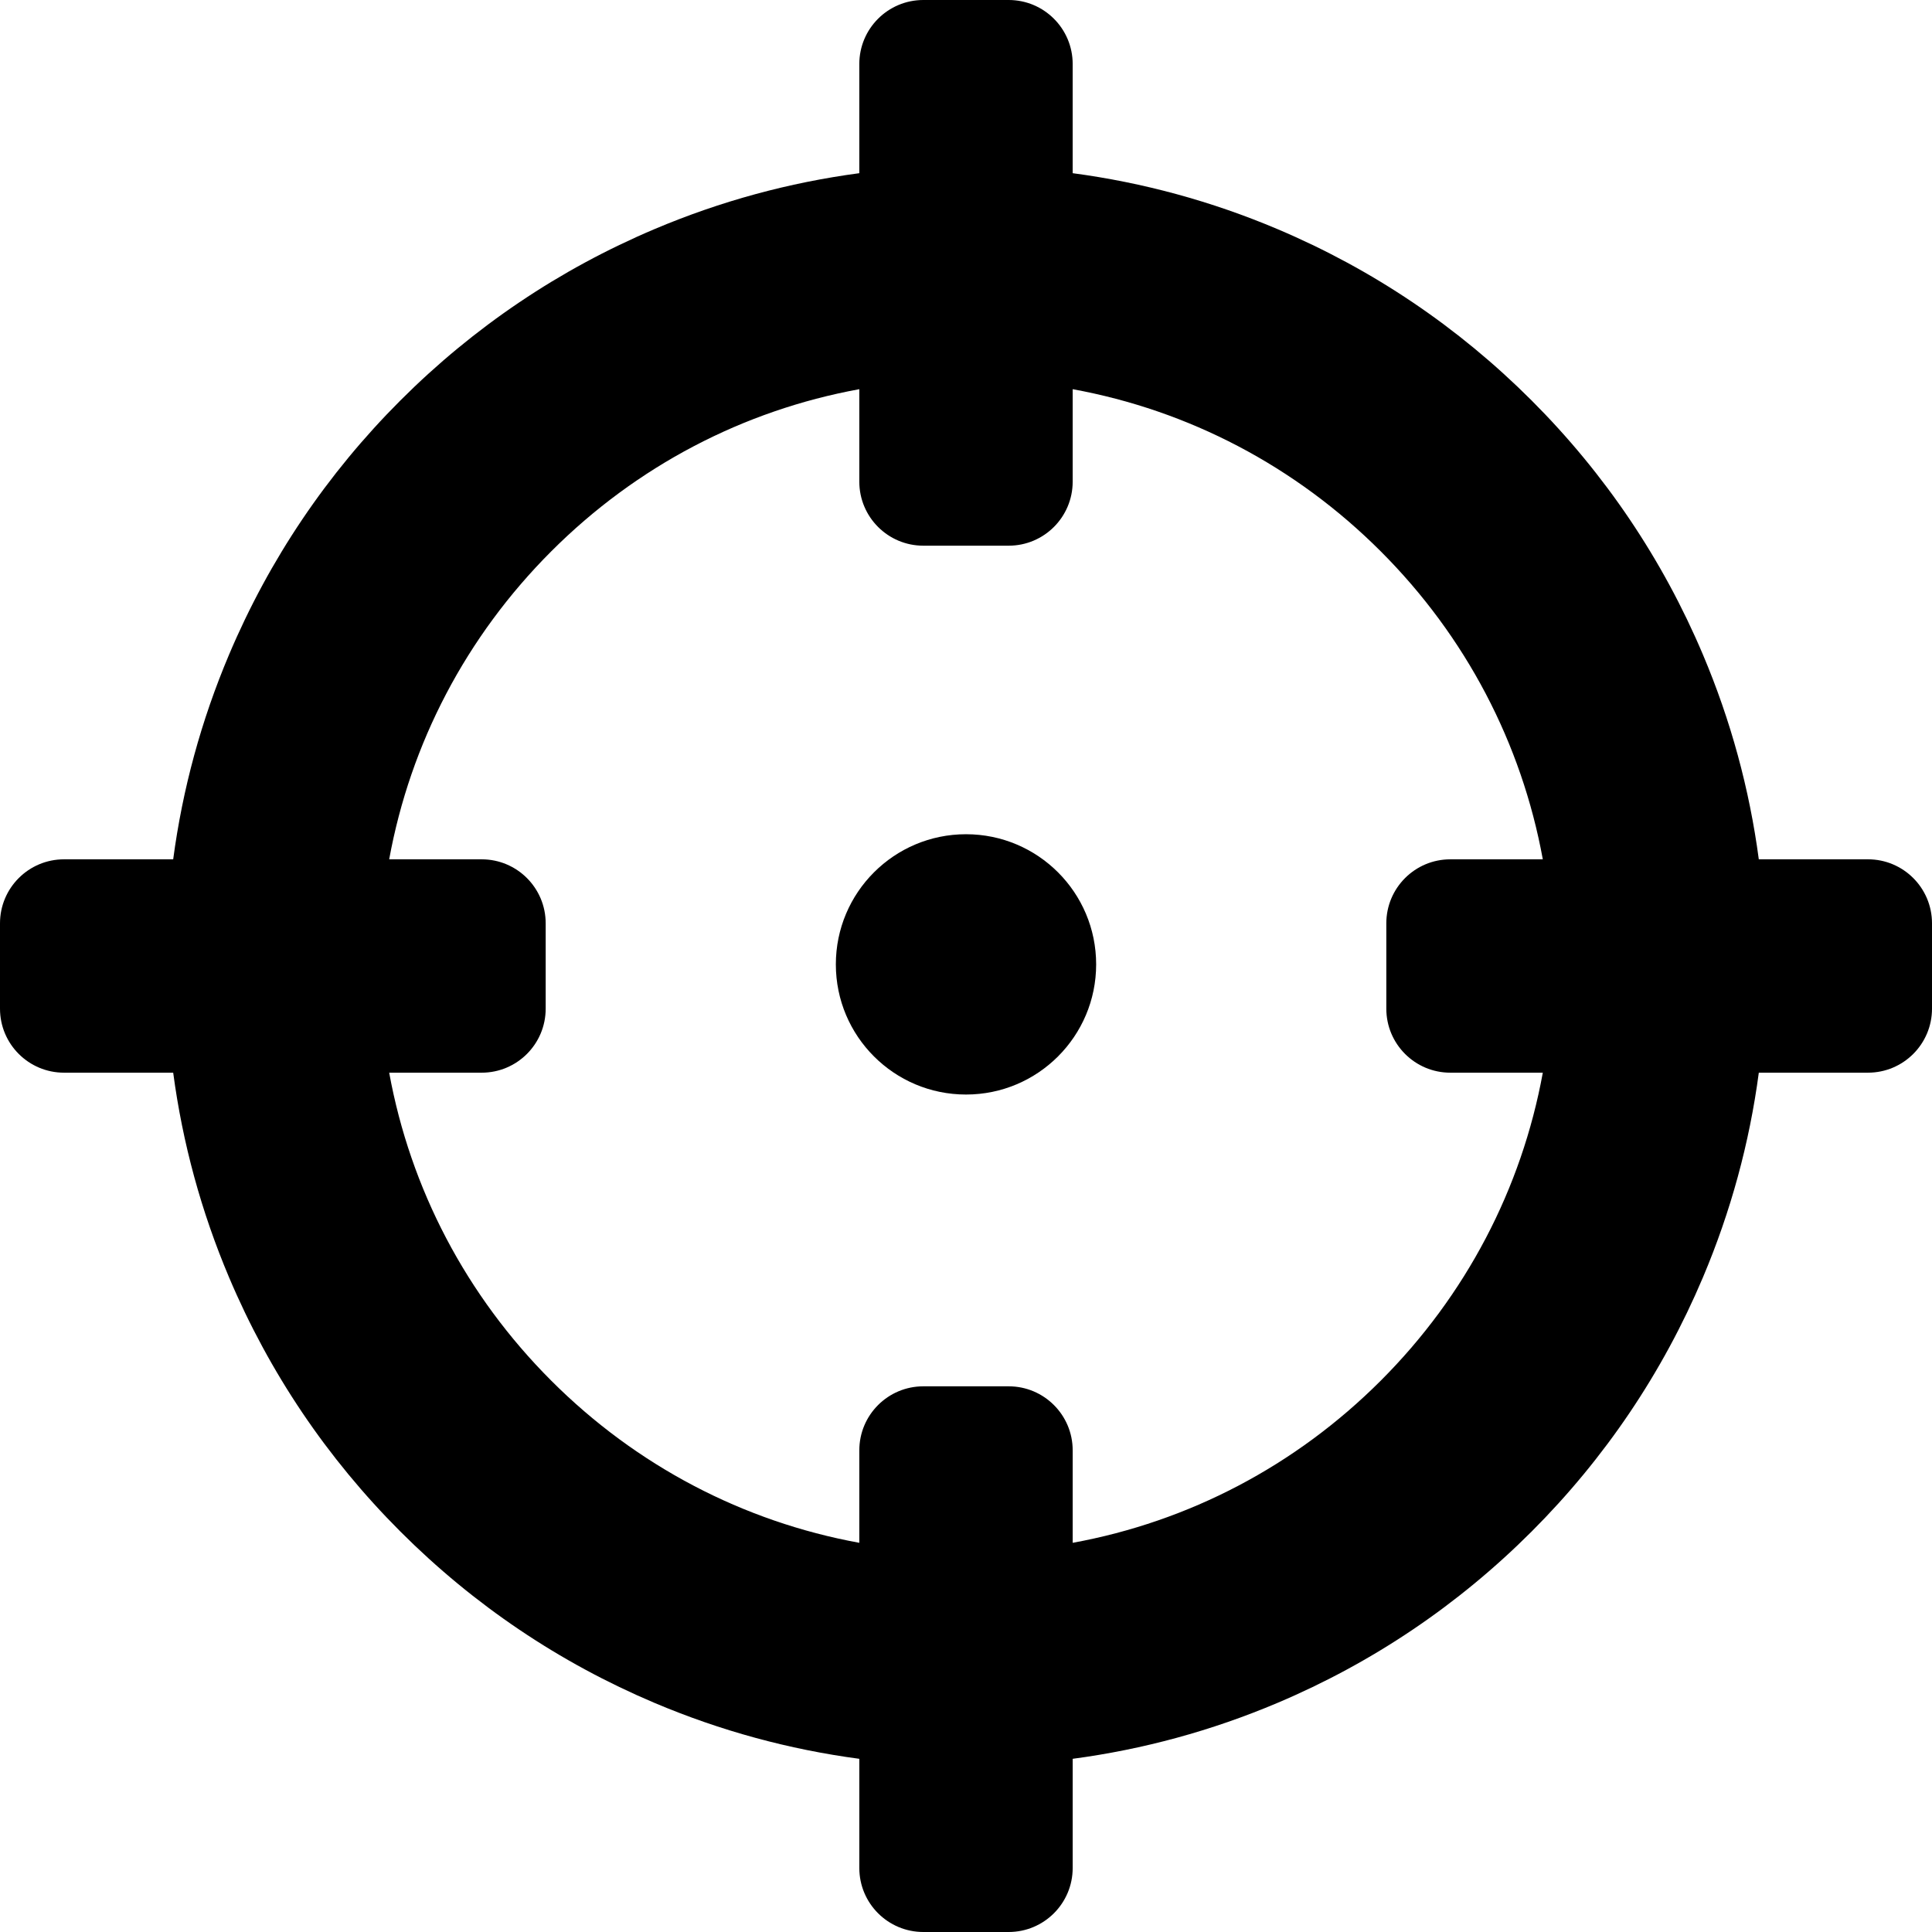
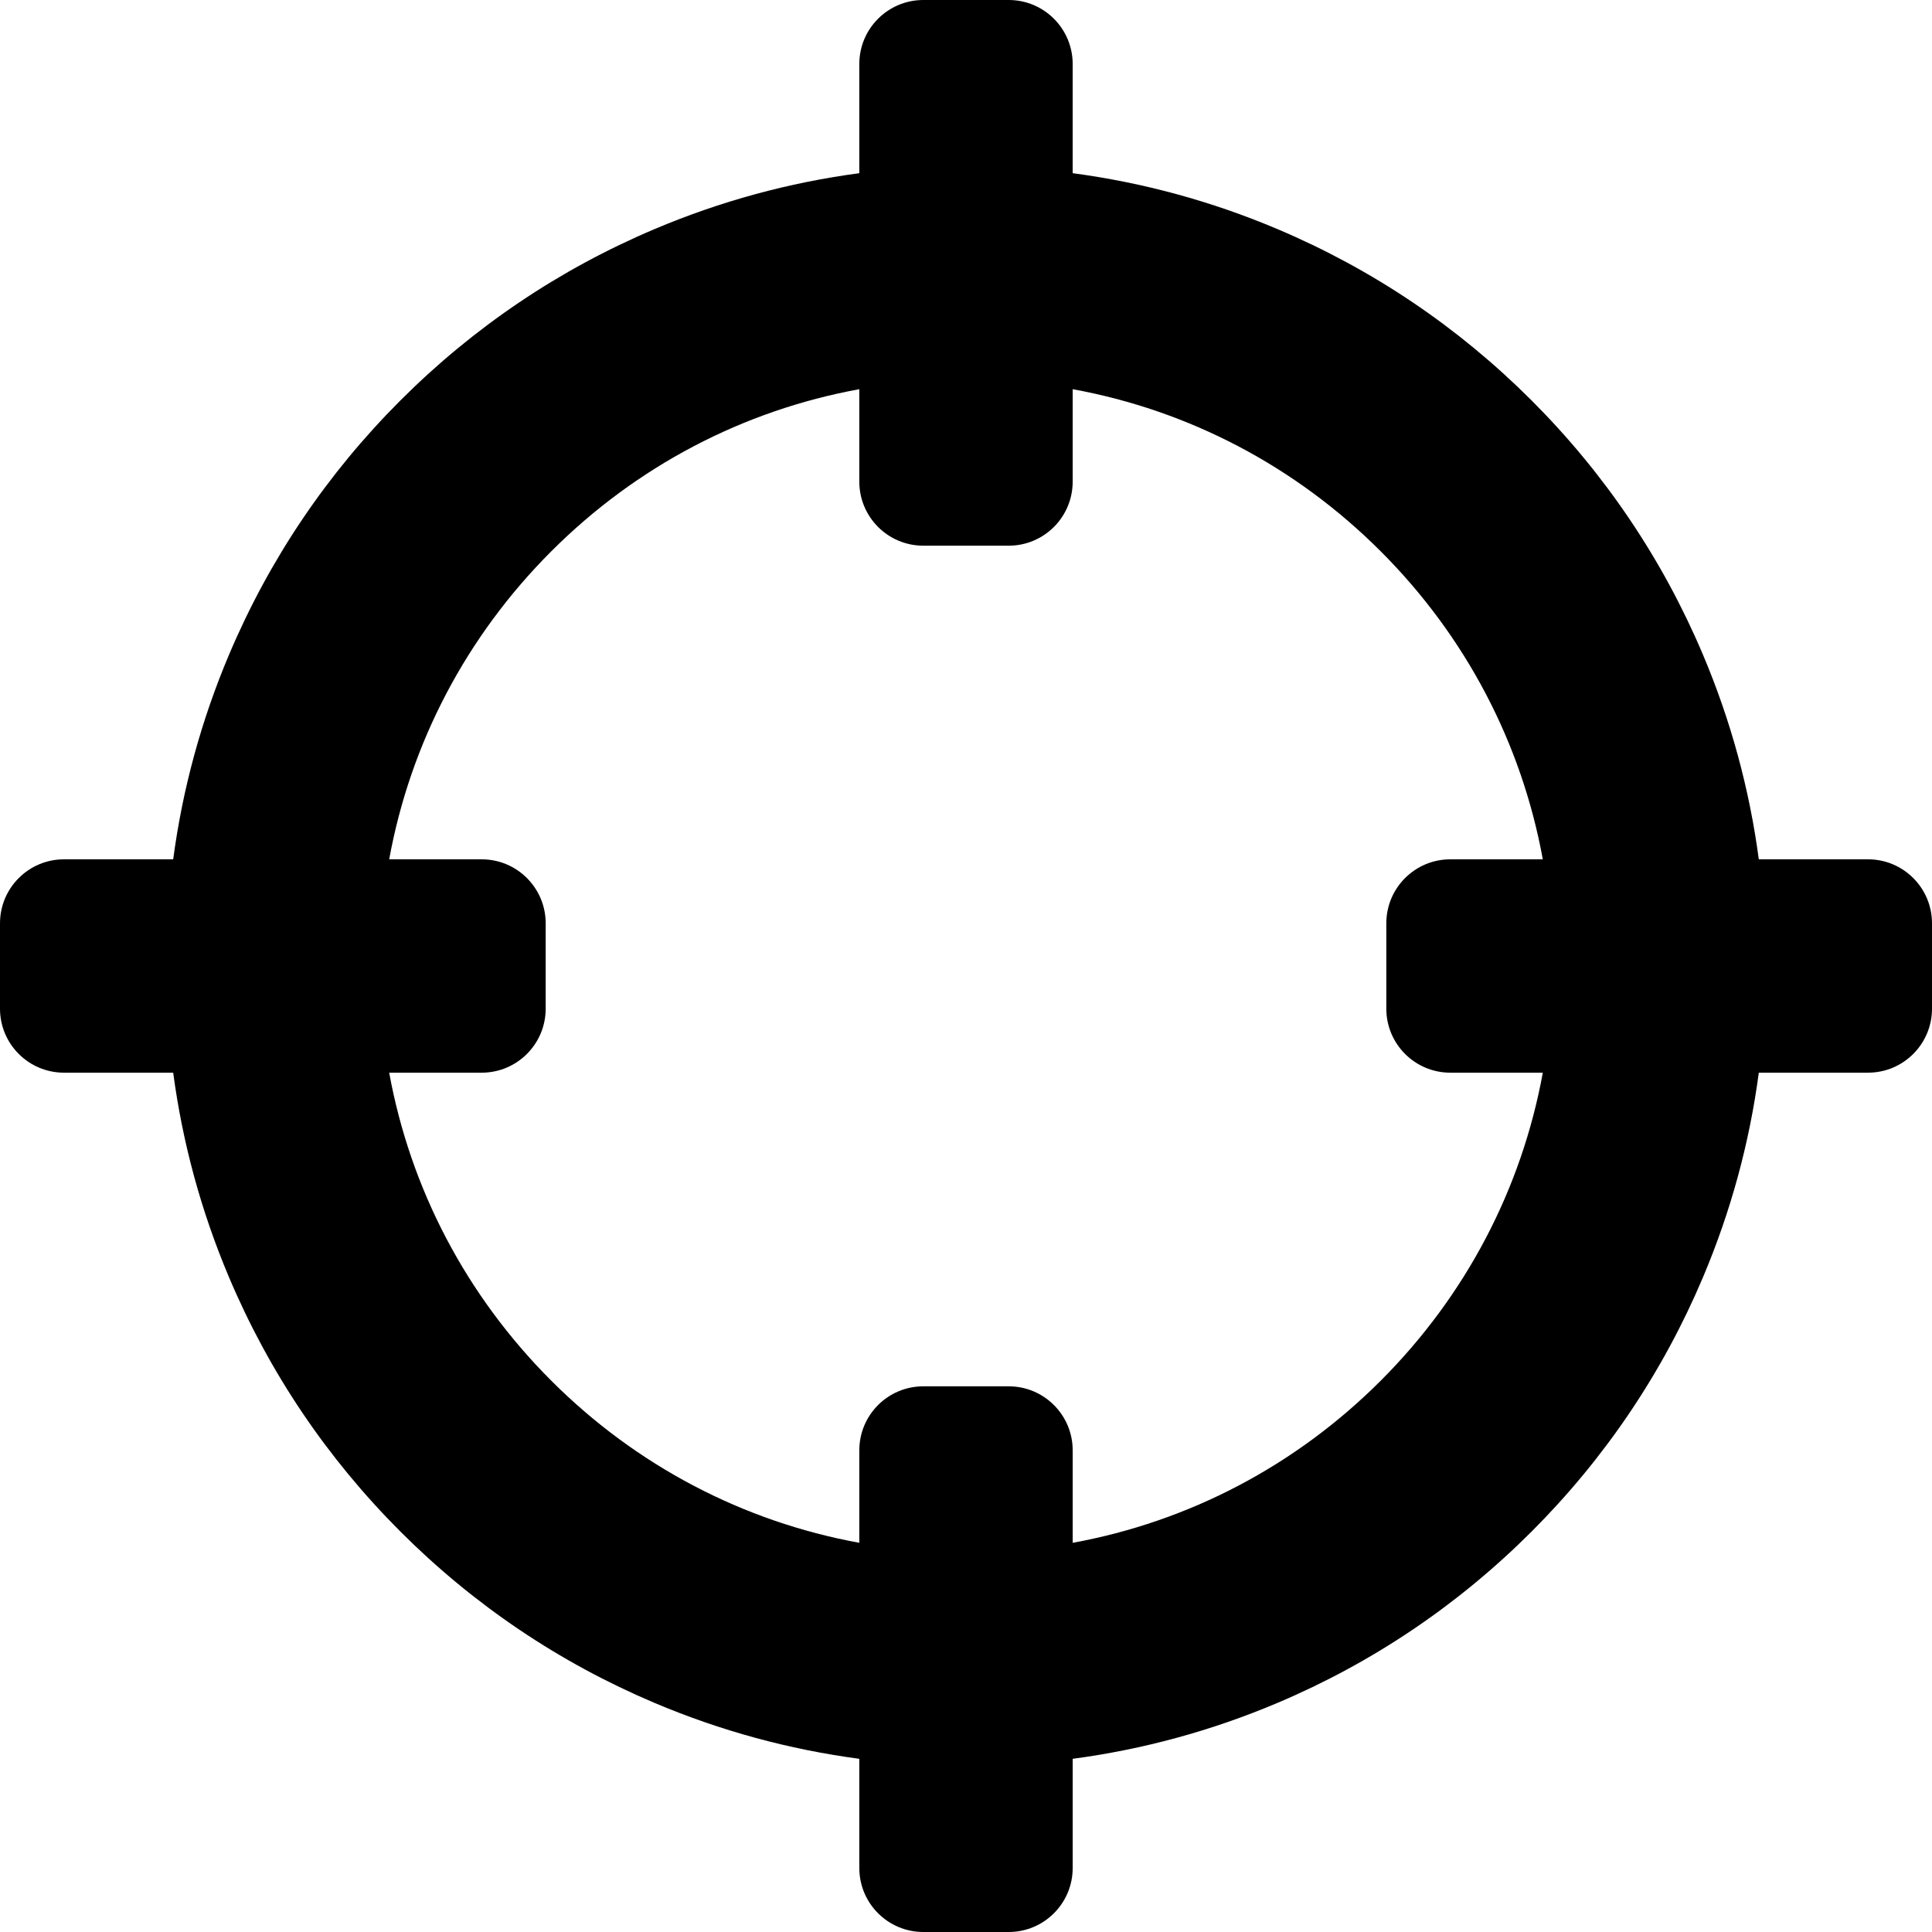
<svg xmlns="http://www.w3.org/2000/svg" fill="#000000" version="1.1" id="Capa_1" width="800px" height="800px" viewBox="0 0 905.505 905.504" xml:space="preserve">
  <g>
    <g>
      <g>
-         <circle cx="452.752" cy="451.994" r="61.001" />
        <path d="M432.752,905.504h40c16.568,0,30-13.432,30-30v-51.174c32.977-4.387,65.089-13.137,95.934-26.182     c44.646-18.886,84.732-45.908,119.146-80.318c34.411-34.412,61.435-74.498,80.317-119.146     c13.046-30.844,21.797-62.957,26.183-95.934h51.174c16.568,0,30-13.432,30-30v-40c0-16.568-13.432-30-30-30H824.33     c-4.386-32.976-13.137-65.089-26.183-95.934c-18.885-44.646-45.906-84.731-80.317-119.143     c-34.412-34.412-74.497-61.435-119.146-80.318c-30.845-13.046-62.958-21.797-95.934-26.183V30c0-16.569-13.432-30-30-30h-40     c-16.568,0-30,13.431-30,30v51.173c-32.976,4.386-65.089,13.137-95.934,26.183c-44.645,18.884-84.73,45.906-119.142,80.318     c-34.412,34.412-61.435,74.497-80.318,119.143c-13.046,30.844-21.797,62.958-26.183,95.934H30c-16.568,0-30,13.432-30,30v40     c0,16.57,13.432,30,30,30h51.173c4.386,32.977,13.137,65.09,26.183,95.936c18.884,44.646,45.906,84.73,80.318,119.144     c34.412,34.413,74.497,61.436,119.144,80.318c30.845,13.045,62.958,21.797,95.934,26.182v51.174     C402.752,892.073,416.184,905.504,432.752,905.504z M258.386,647.118c-39.929-39.928-66.042-89.98-75.981-144.365h43.348     c16.568,0,30-13.432,30-30v-40c0-16.568-13.432-30-30-30h-43.349c9.94-54.384,36.053-104.438,75.981-144.366     c39.928-39.929,89.981-66.042,144.366-75.98v43.349c0,16.569,13.432,30,30,30h40c16.568,0,30-13.431,30-30v-43.349     c54.385,9.94,104.438,36.053,144.366,75.98c39.928,39.928,66.041,89.982,75.979,144.366H679.75c-16.568,0-30,13.432-30,30v40     c0,16.568,13.432,30,30,30h43.348c-9.938,54.385-36.052,104.438-75.979,144.365s-89.981,66.041-144.366,75.981v-43.35     c0-16.568-13.432-30-30-30h-40c-16.568,0-30,13.432-30,30v43.35C348.367,713.159,298.313,687.047,258.386,647.118z" />
      </g>
    </g>
  </g>
</svg>